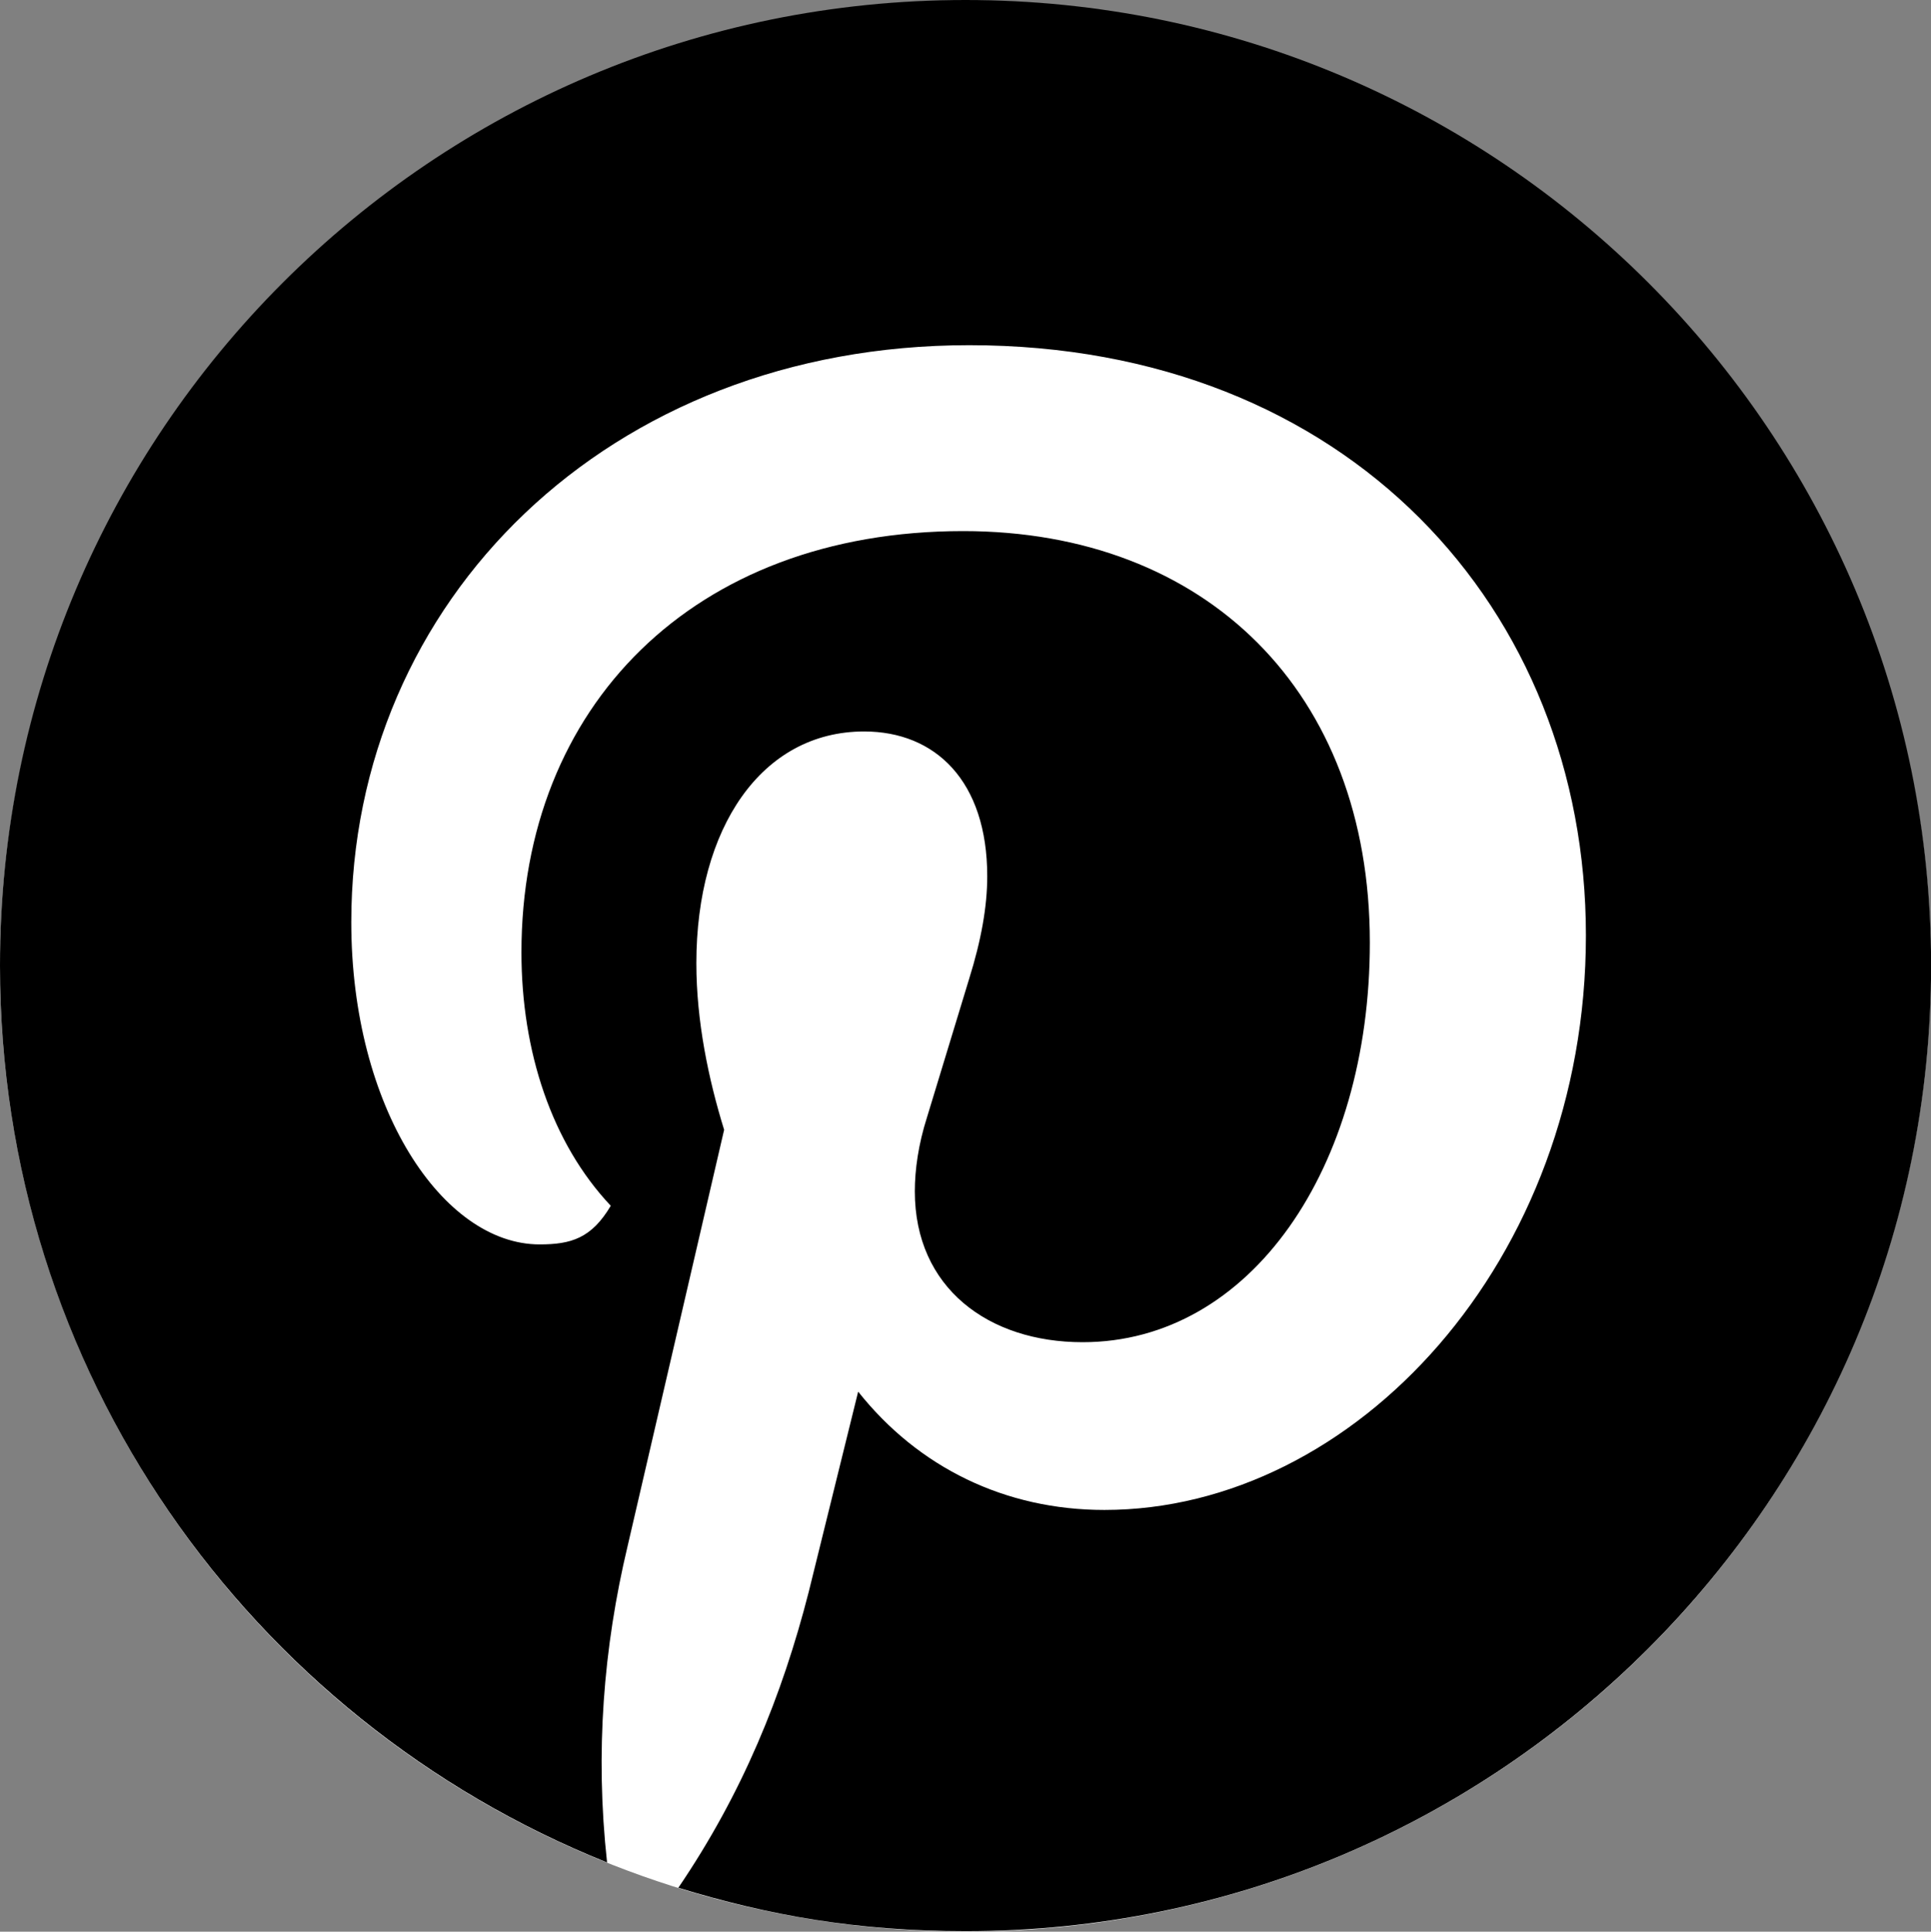
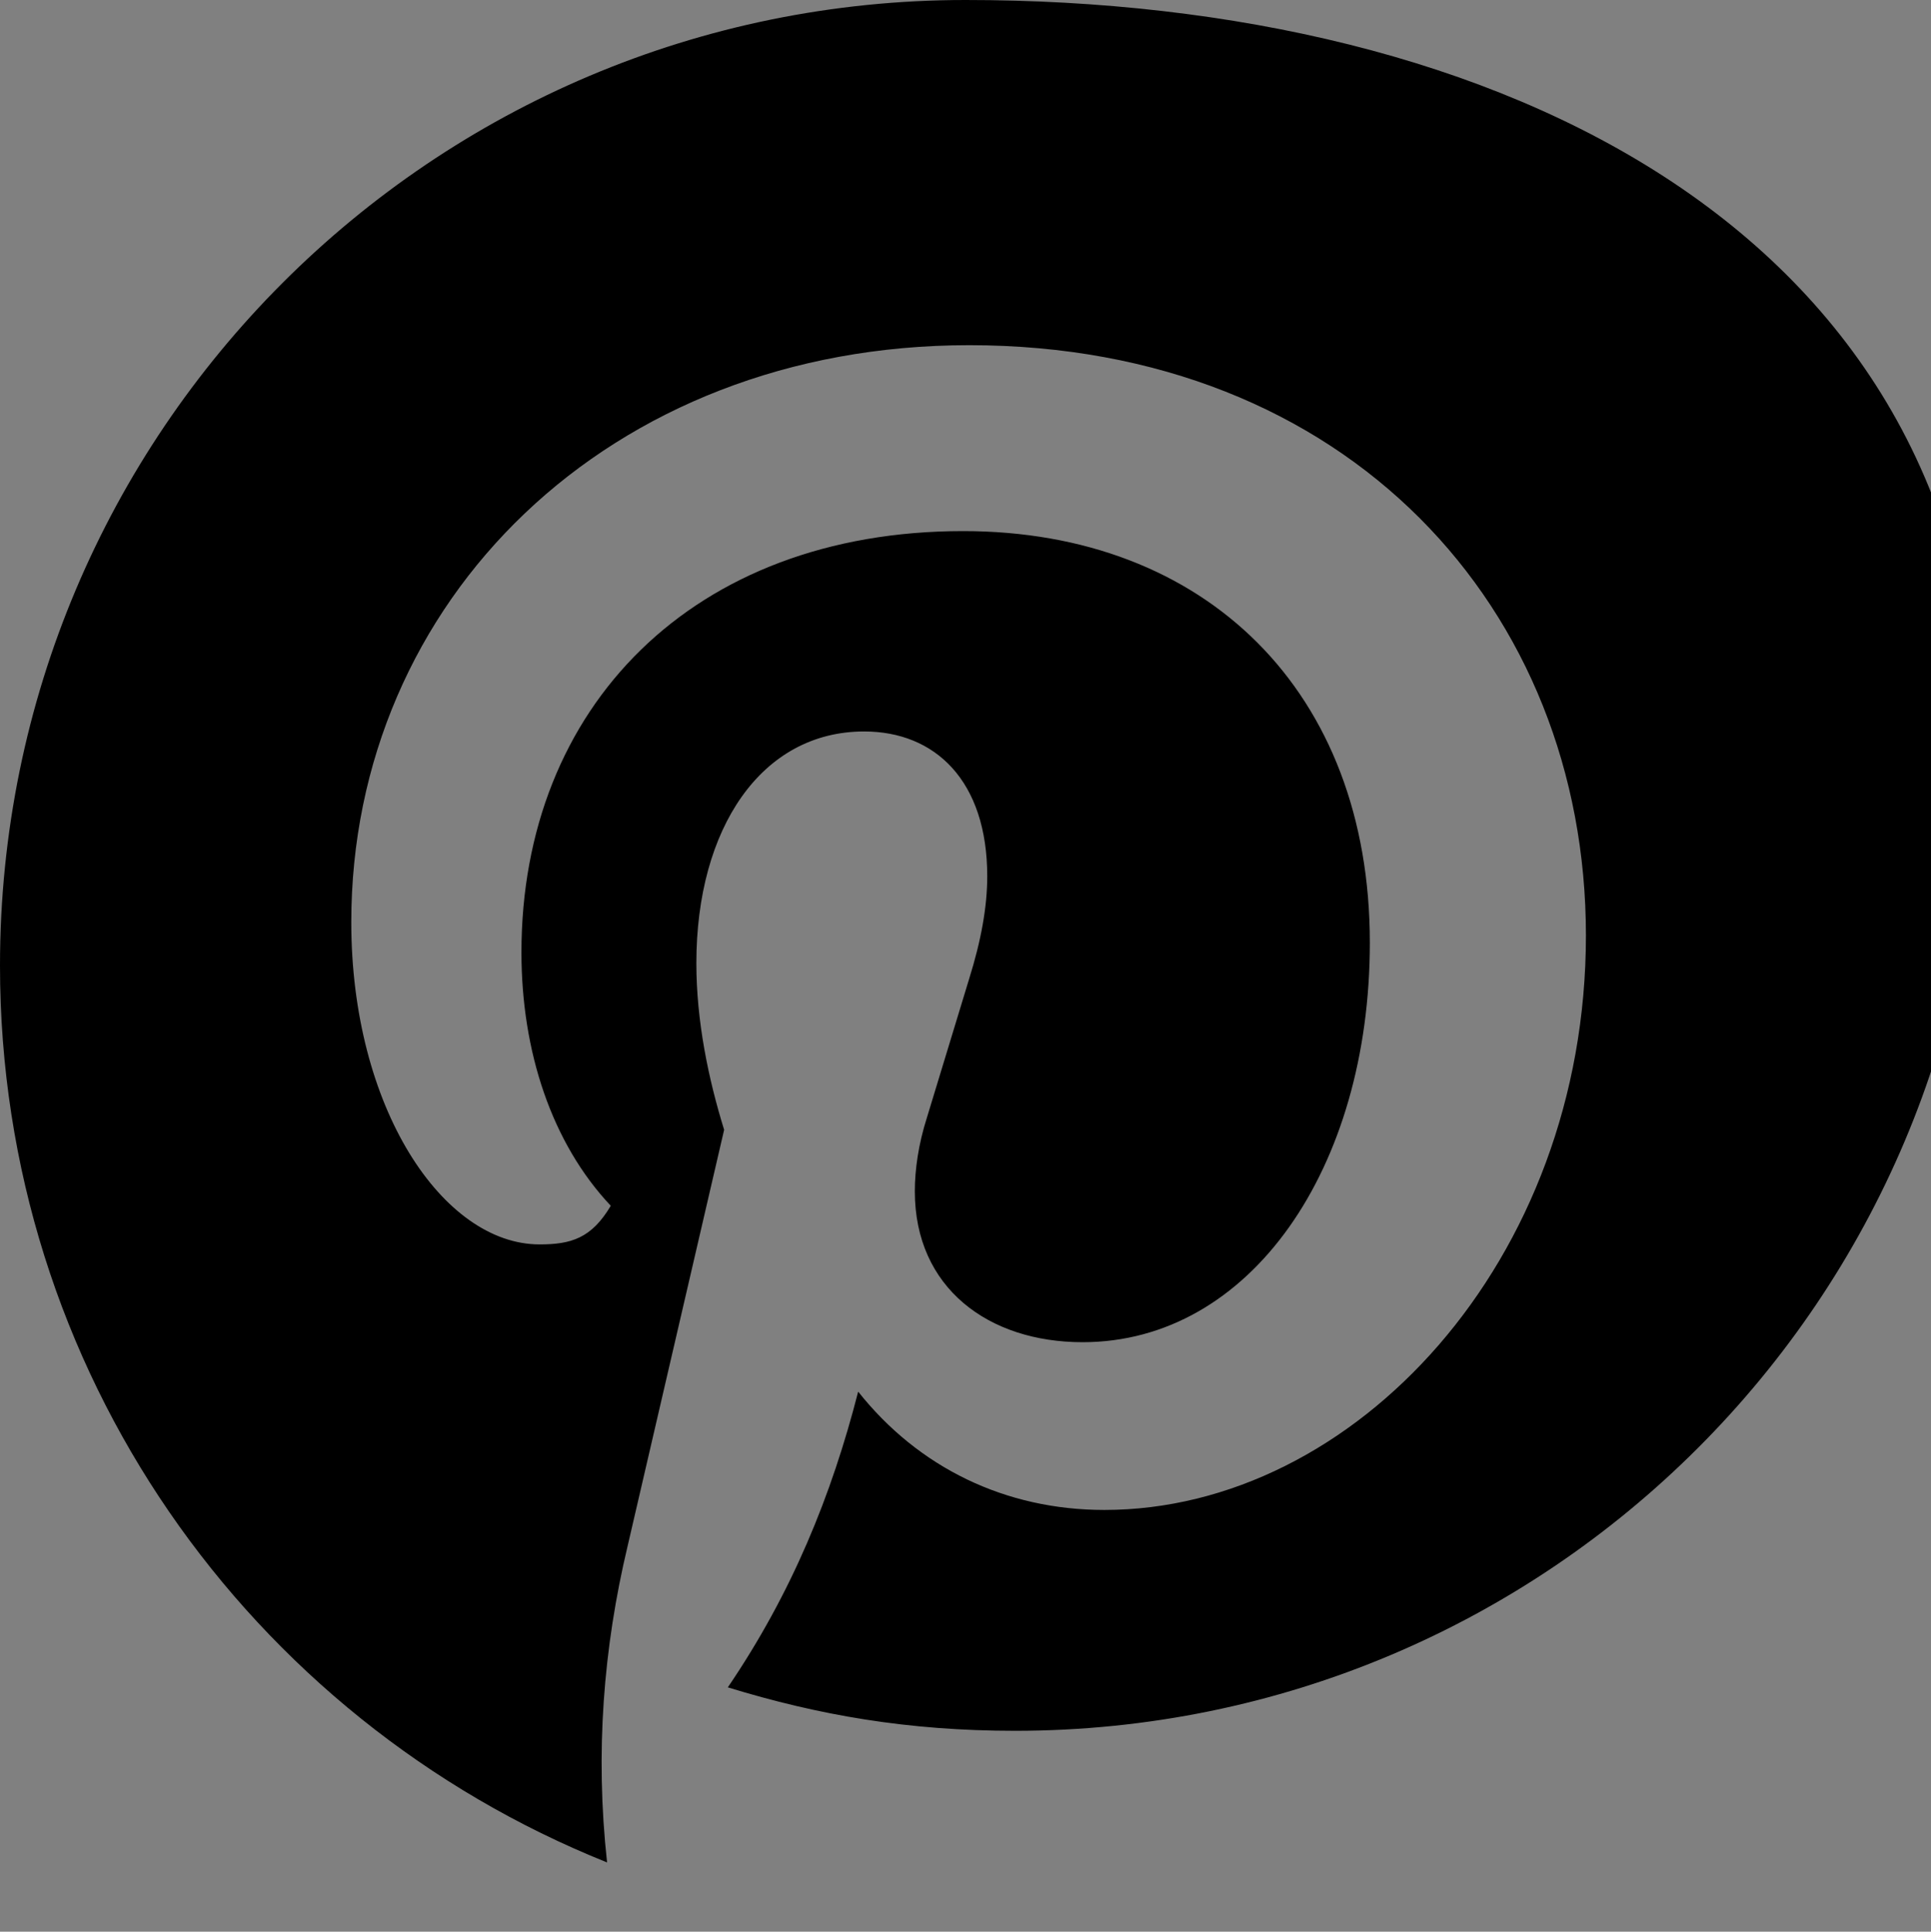
<svg xmlns="http://www.w3.org/2000/svg" id="_レイヤー_2" data-name="レイヤー 2" viewBox="0 0 500 500.12">
  <rect x="0" y="0" width="500" height="500.12" fill="#808080" stroke="none" />
  <defs>
    <style>
      .cls-1 {
        fill: #fff;
      }
    </style>
  </defs>
  <g id="Layer_1" data-name="Layer 1">
    <g>
-       <circle class="cls-1" cx="250" cy="250.12" r="250" />
-       <path d="M157.19,482.19c-3.12-28.44-.94-55.62,5.31-81.87l25-107.81c-4.06-13.12-7.19-28.13-7.19-43.13,0-35,16.88-60,43.44-60,18.44,0,31.88,12.81,31.88,37.5,0,7.81-1.56,16.56-4.69,26.56l-10.94,35.94c-2.19,6.88-3.12,13.44-3.12,19.06,0,25,19.06,39.06,43.44,39.06,43.44,0,74.38-45,74.38-103.44,0-65-42.5-106.56-105.31-106.56-70,0-114.37,45.63-114.37,109.06,0,25.62,7.81,49.37,23.13,65.62-5,8.44-10.31,10-18.44,10-25,0-48.75-35.31-48.75-83.44,0-83.13,66.56-149.37,160-149.37,98.12,0,159.69,68.44,159.69,152.81s-60,148.75-124.69,148.75c-25.63,0-48.13-10.94-63.75-30.63l-12.81,51.88c-6.88,26.87-17.19,52.19-33.75,76.56,23.44,7.19,46.56,11.25,74.38,11.25,138.12,0,250-111.88,250-250S388.13,0,250,0,0,111.88,0,250c0,104.69,64.38,195,157.19,232.19" />
+       <path d="M157.19,482.19c-3.12-28.44-.94-55.62,5.31-81.87l25-107.81c-4.06-13.12-7.19-28.13-7.19-43.13,0-35,16.88-60,43.44-60,18.44,0,31.88,12.81,31.88,37.5,0,7.81-1.56,16.56-4.69,26.56l-10.94,35.94c-2.19,6.88-3.12,13.44-3.12,19.06,0,25,19.06,39.06,43.44,39.06,43.44,0,74.38-45,74.38-103.44,0-65-42.5-106.56-105.31-106.56-70,0-114.37,45.63-114.37,109.06,0,25.62,7.81,49.37,23.13,65.62-5,8.44-10.31,10-18.44,10-25,0-48.75-35.31-48.75-83.44,0-83.13,66.56-149.37,160-149.37,98.12,0,159.69,68.44,159.69,152.81s-60,148.75-124.69,148.75c-25.63,0-48.13-10.94-63.75-30.63c-6.88,26.87-17.19,52.19-33.75,76.56,23.44,7.19,46.56,11.25,74.38,11.25,138.12,0,250-111.88,250-250S388.13,0,250,0,0,111.88,0,250c0,104.69,64.38,195,157.19,232.19" />
    </g>
  </g>
</svg>